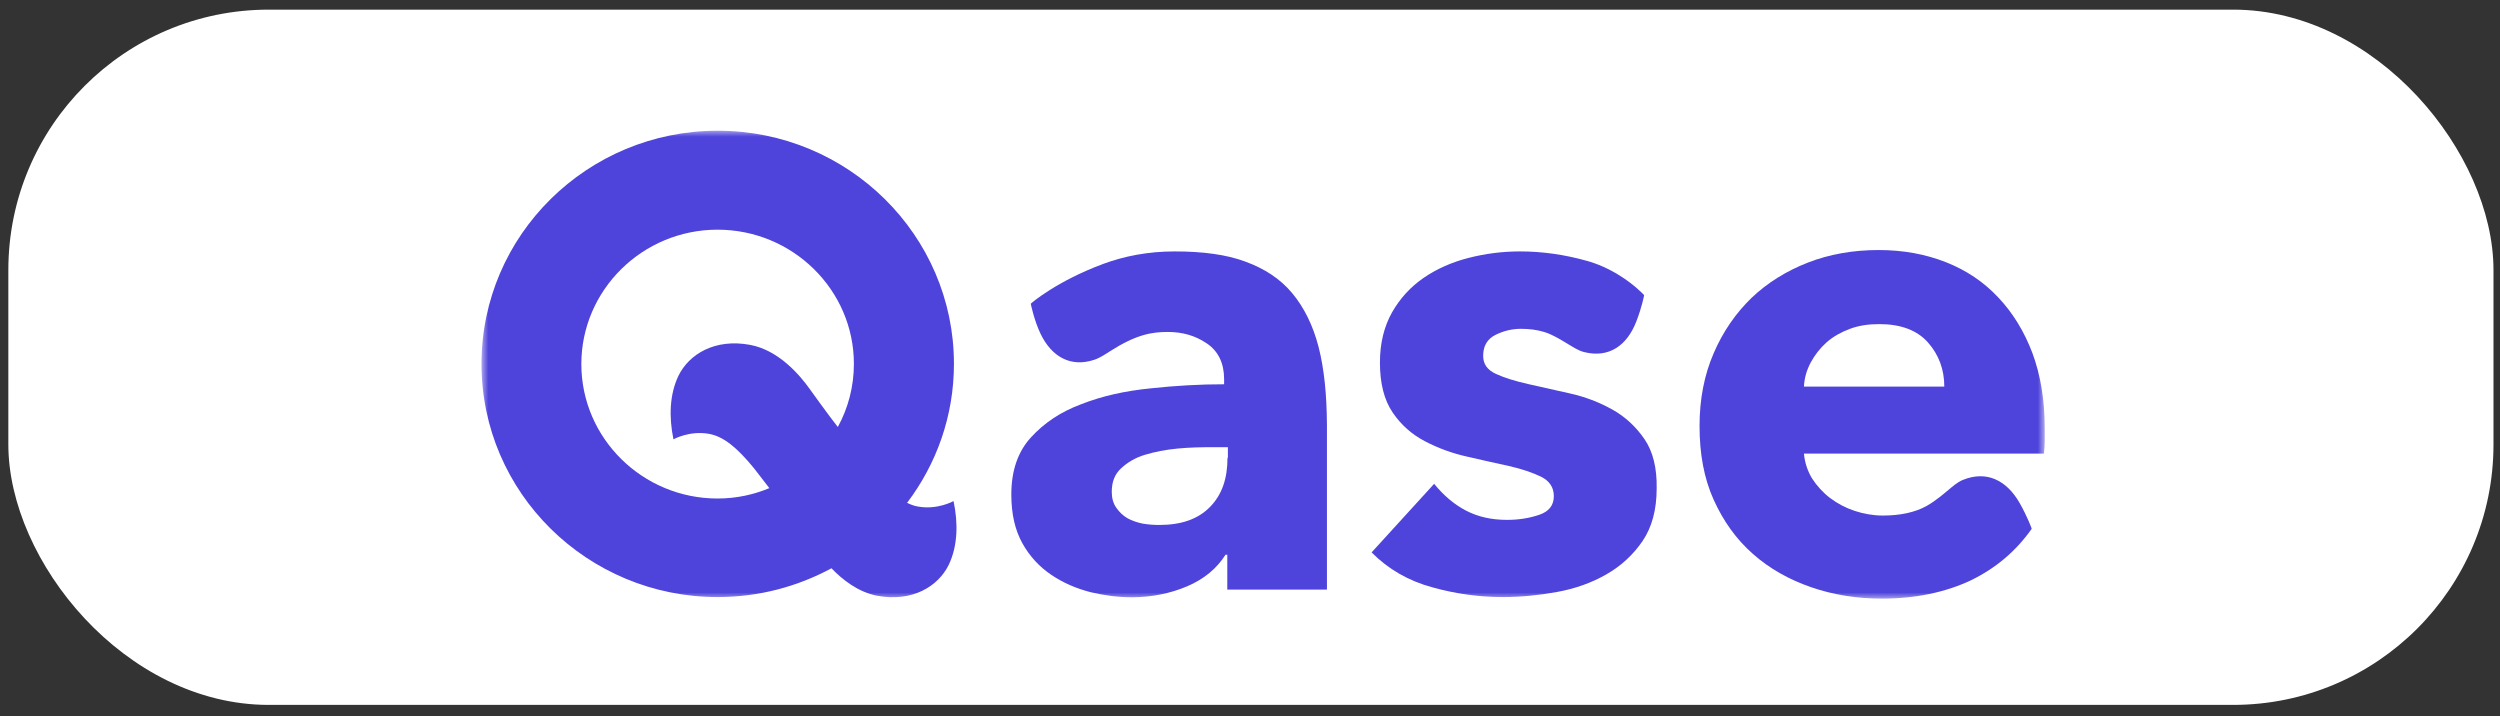
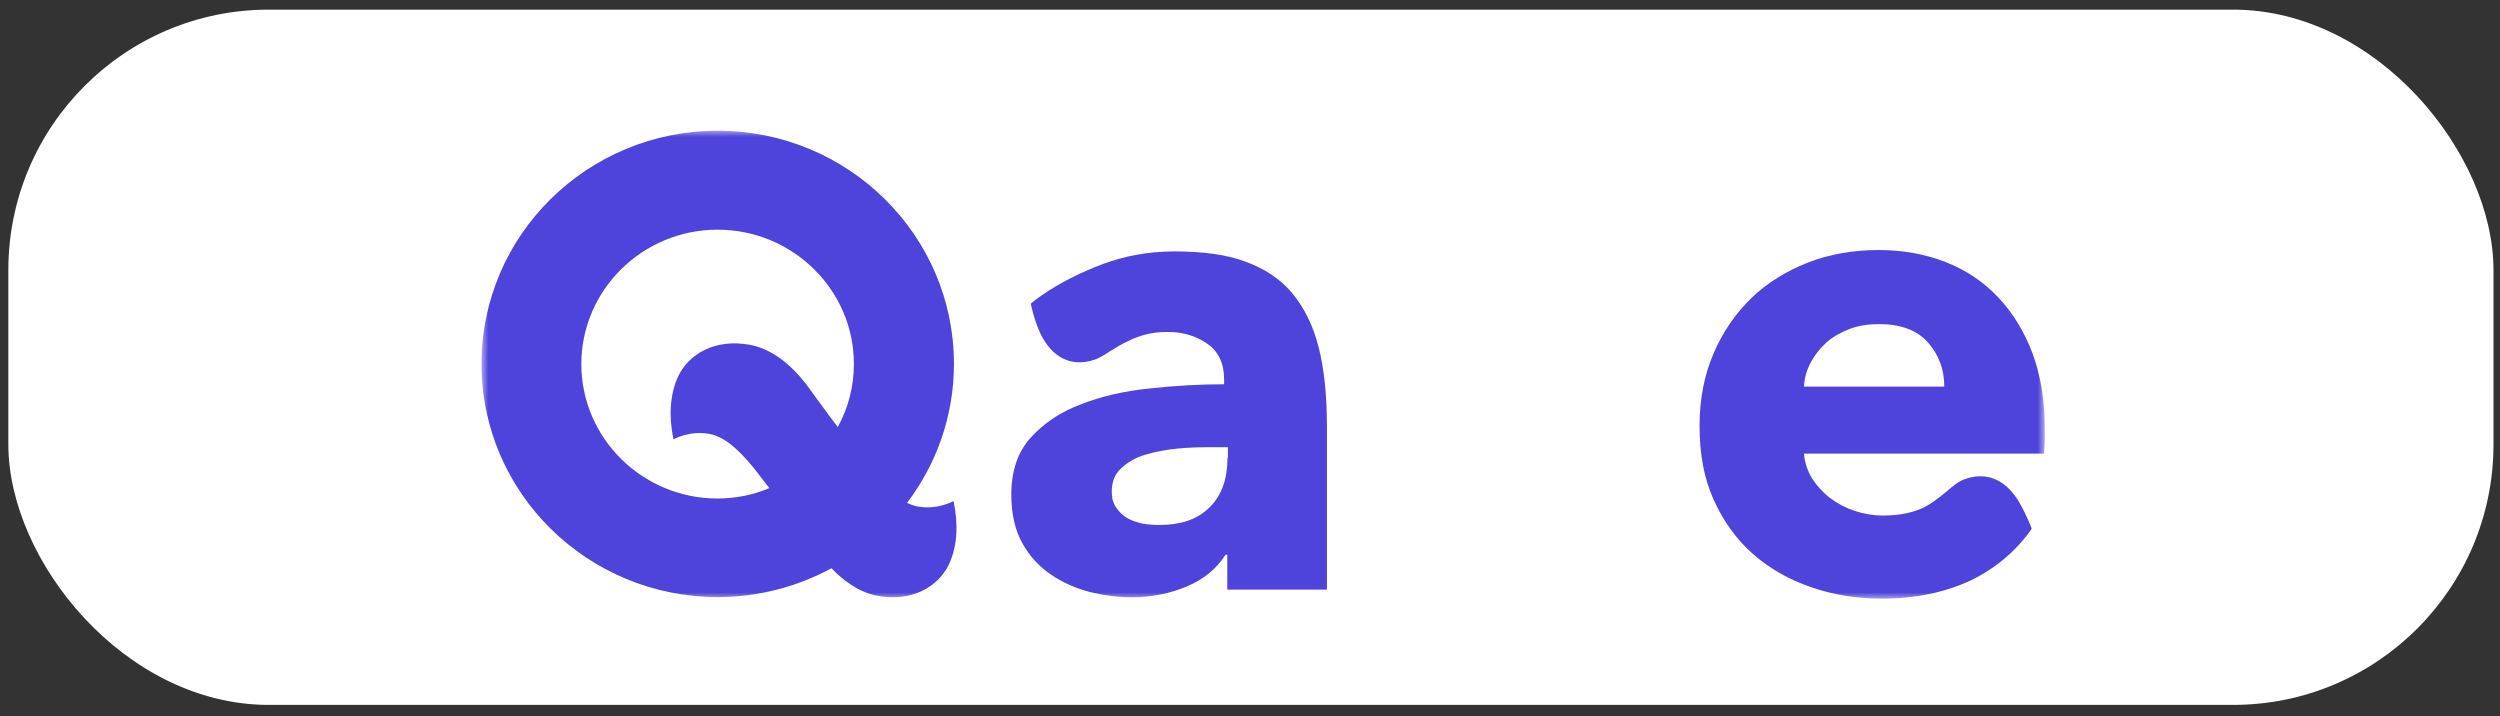
<svg xmlns="http://www.w3.org/2000/svg" width="192" height="55" viewBox="0 0 192 55" fill="none">
  <rect x="0" y="0" width="192" height="55" fill="#333333" stroke="none" />
  <rect x="0.641" y="0.74" width="190.859" height="53.396" rx="20" fill="white" />
  <mask id="mask0_1109_698" style="mask-type:luminance" maskUnits="userSpaceOnUse" x="37" y="10" width="120" height="36">
    <path d="M157 10H37V46H157V10Z" fill="white" />
  </mask>
  <g mask="url(#mask0_1109_698)">
-     <path d="M126.286 33.71C125.631 32.762 124.808 31.995 123.801 31.438C122.795 30.881 121.728 30.475 120.585 30.219C119.441 29.963 118.374 29.722 117.368 29.497C116.362 29.271 115.538 29.015 114.883 28.714C114.227 28.413 113.907 27.962 113.907 27.33C113.907 26.562 114.227 26.035 114.852 25.719C115.493 25.403 116.133 25.253 116.804 25.253C117.444 25.253 118.039 25.328 118.587 25.494C119.273 25.689 120.219 26.306 120.478 26.457C120.737 26.607 121.21 26.938 121.682 27.044C123.557 27.51 124.945 26.547 125.661 24.711C126.103 23.582 126.271 22.665 126.271 22.665C126.21 22.604 125.509 21.852 124.365 21.145C123.542 20.633 122.688 20.257 121.865 20.031C120.142 19.549 118.435 19.309 116.743 19.309C115.401 19.309 114.09 19.474 112.794 19.805C111.498 20.136 110.34 20.648 109.334 21.34C108.327 22.032 107.519 22.92 106.909 23.989C106.3 25.072 105.979 26.352 105.979 27.841C105.979 29.436 106.3 30.716 106.955 31.679C107.611 32.642 108.434 33.364 109.44 33.891C110.446 34.418 111.514 34.809 112.657 35.065C113.8 35.321 114.868 35.576 115.874 35.787C116.88 36.013 117.703 36.299 118.359 36.615C119.014 36.946 119.334 37.443 119.334 38.105C119.334 38.797 118.969 39.279 118.222 39.534C117.475 39.79 116.651 39.926 115.737 39.926C114.532 39.926 113.496 39.685 112.596 39.218C111.697 38.752 110.873 38.059 110.142 37.157L105.339 42.424C106.605 43.703 108.16 44.606 109.989 45.102C111.819 45.614 113.633 45.855 115.416 45.855C116.789 45.855 118.176 45.719 119.578 45.464C120.981 45.208 122.246 44.756 123.374 44.109C124.503 43.462 125.417 42.619 126.149 41.551C126.866 40.497 127.232 39.143 127.232 37.518C127.262 35.938 126.942 34.658 126.286 33.71Z" fill="#4E44DB" />
    <path d="M101.269 26.652C100.842 24.997 100.156 23.613 99.241 22.514C98.326 21.415 97.122 20.633 95.643 20.091C94.195 19.549 92.365 19.309 90.216 19.309C88.127 19.309 86.313 19.685 84.758 20.257C81.175 21.581 79.209 23.267 79.163 23.327C79.163 23.327 79.407 24.576 79.925 25.659C80.779 27.405 82.227 28.233 84.041 27.631C84.499 27.48 85.002 27.134 85.261 26.968C87.243 25.704 88.432 25.494 89.682 25.494C90.795 25.494 91.786 25.765 92.67 26.366C93.555 26.953 94.012 27.886 94.012 29.12V29.512C92.152 29.512 90.277 29.617 88.341 29.828C86.404 30.023 84.636 30.415 83.066 31.032C81.465 31.619 80.184 32.491 79.178 33.59C78.172 34.689 77.669 36.148 77.669 37.984C77.669 39.474 77.958 40.723 78.523 41.731C79.087 42.74 79.834 43.537 80.748 44.154C81.663 44.771 82.654 45.193 83.752 45.479C84.834 45.734 85.886 45.87 86.923 45.87C88.432 45.87 89.865 45.584 91.176 45.027C92.487 44.47 93.463 43.643 94.119 42.604H94.256V45.283H101.909V32.612C101.894 30.294 101.696 28.323 101.269 26.652ZM94.271 35.155C94.271 36.765 93.844 37.999 92.93 38.932C92.015 39.865 90.734 40.317 89.027 40.317C88.6 40.317 88.203 40.287 87.746 40.212C87.319 40.121 86.923 39.986 86.572 39.79C86.237 39.594 85.947 39.309 85.718 38.977C85.49 38.646 85.383 38.24 85.383 37.774C85.383 37.006 85.612 36.419 86.1 35.968C86.587 35.516 87.182 35.155 87.929 34.929C88.676 34.704 89.499 34.538 90.445 34.448C91.359 34.358 92.304 34.343 93.219 34.343H94.302V35.155H94.271Z" fill="#4E44DB" />
    <path d="M73.232 38.481C73.232 38.481 72.013 39.174 70.504 38.903C70.214 38.858 69.939 38.752 69.665 38.617C71.921 35.637 73.263 31.95 73.263 27.947C73.263 18.06 65.137 10.039 55.121 10.039C45.105 10.039 36.979 18.06 36.979 27.947C36.979 37.834 45.105 45.855 55.121 45.855C58.292 45.855 61.265 45.043 63.856 43.643C64.71 44.531 65.899 45.464 67.348 45.75C70.077 46.262 72.058 45.028 72.867 43.372C73.552 41.928 73.598 40.212 73.232 38.481ZM55.106 38.286C49.343 38.286 44.647 33.651 44.647 27.962C44.647 22.274 49.343 17.639 55.106 17.639C60.868 17.639 65.579 22.259 65.579 27.947C65.579 29.693 65.137 31.348 64.344 32.793C64.116 32.507 63.917 32.236 63.78 32.056C63.247 31.333 62.698 30.596 62.164 29.843C61.463 28.865 59.847 26.909 57.621 26.488C54.892 25.976 52.91 27.21 52.102 28.865C51.416 30.31 51.37 32.026 51.721 33.741C51.721 33.741 52.941 33.049 54.45 33.32C55.548 33.515 56.584 34.343 57.911 35.968C58.018 36.104 58.475 36.706 59.085 37.488C57.865 38 56.523 38.286 55.106 38.286Z" fill="#4E44DB" />
    <path d="M156.091 27.119C155.466 25.463 154.581 24.019 153.468 22.845C152.356 21.656 151.014 20.753 149.444 20.136C147.874 19.519 146.166 19.203 144.276 19.203C142.34 19.203 140.51 19.519 138.848 20.166C137.187 20.813 135.738 21.716 134.519 22.875C133.299 24.064 132.323 25.463 131.607 27.134C130.89 28.789 130.525 30.655 130.525 32.717C130.525 34.824 130.86 36.72 131.607 38.375C132.354 40.031 133.345 41.415 134.626 42.544C135.906 43.673 137.4 44.515 139.108 45.102C140.815 45.689 142.614 45.975 144.535 45.975C147.096 45.975 149.383 45.493 151.319 44.591C153.255 43.658 154.826 42.333 156.031 40.618L156.014 40.603L156.031 40.588C156.031 40.588 155.709 39.685 155.1 38.616C154.109 36.886 152.569 36.118 150.755 36.855C150.298 37.036 149.886 37.427 149.642 37.623C149.459 37.773 148.712 38.436 147.965 38.857C147.066 39.354 145.938 39.594 144.596 39.594C143.849 39.594 143.117 39.459 142.431 39.233C141.745 39.007 141.12 38.676 140.541 38.24C139.992 37.819 139.535 37.307 139.169 36.75C138.833 36.193 138.605 35.546 138.544 34.839H156.976C157.006 34.523 157.036 34.222 157.036 33.876V32.867C157.036 30.73 156.716 28.804 156.091 27.119ZM138.544 29.677C138.574 29.06 138.742 28.443 139.062 27.841C139.382 27.254 139.778 26.743 140.282 26.291C140.8 25.84 141.394 25.509 142.08 25.253C142.767 24.997 143.514 24.892 144.337 24.892C145.999 24.892 147.249 25.373 148.072 26.306C148.895 27.239 149.322 28.368 149.322 29.692H138.544V29.677Z" fill="#4E44DB" />
  </g>
</svg>